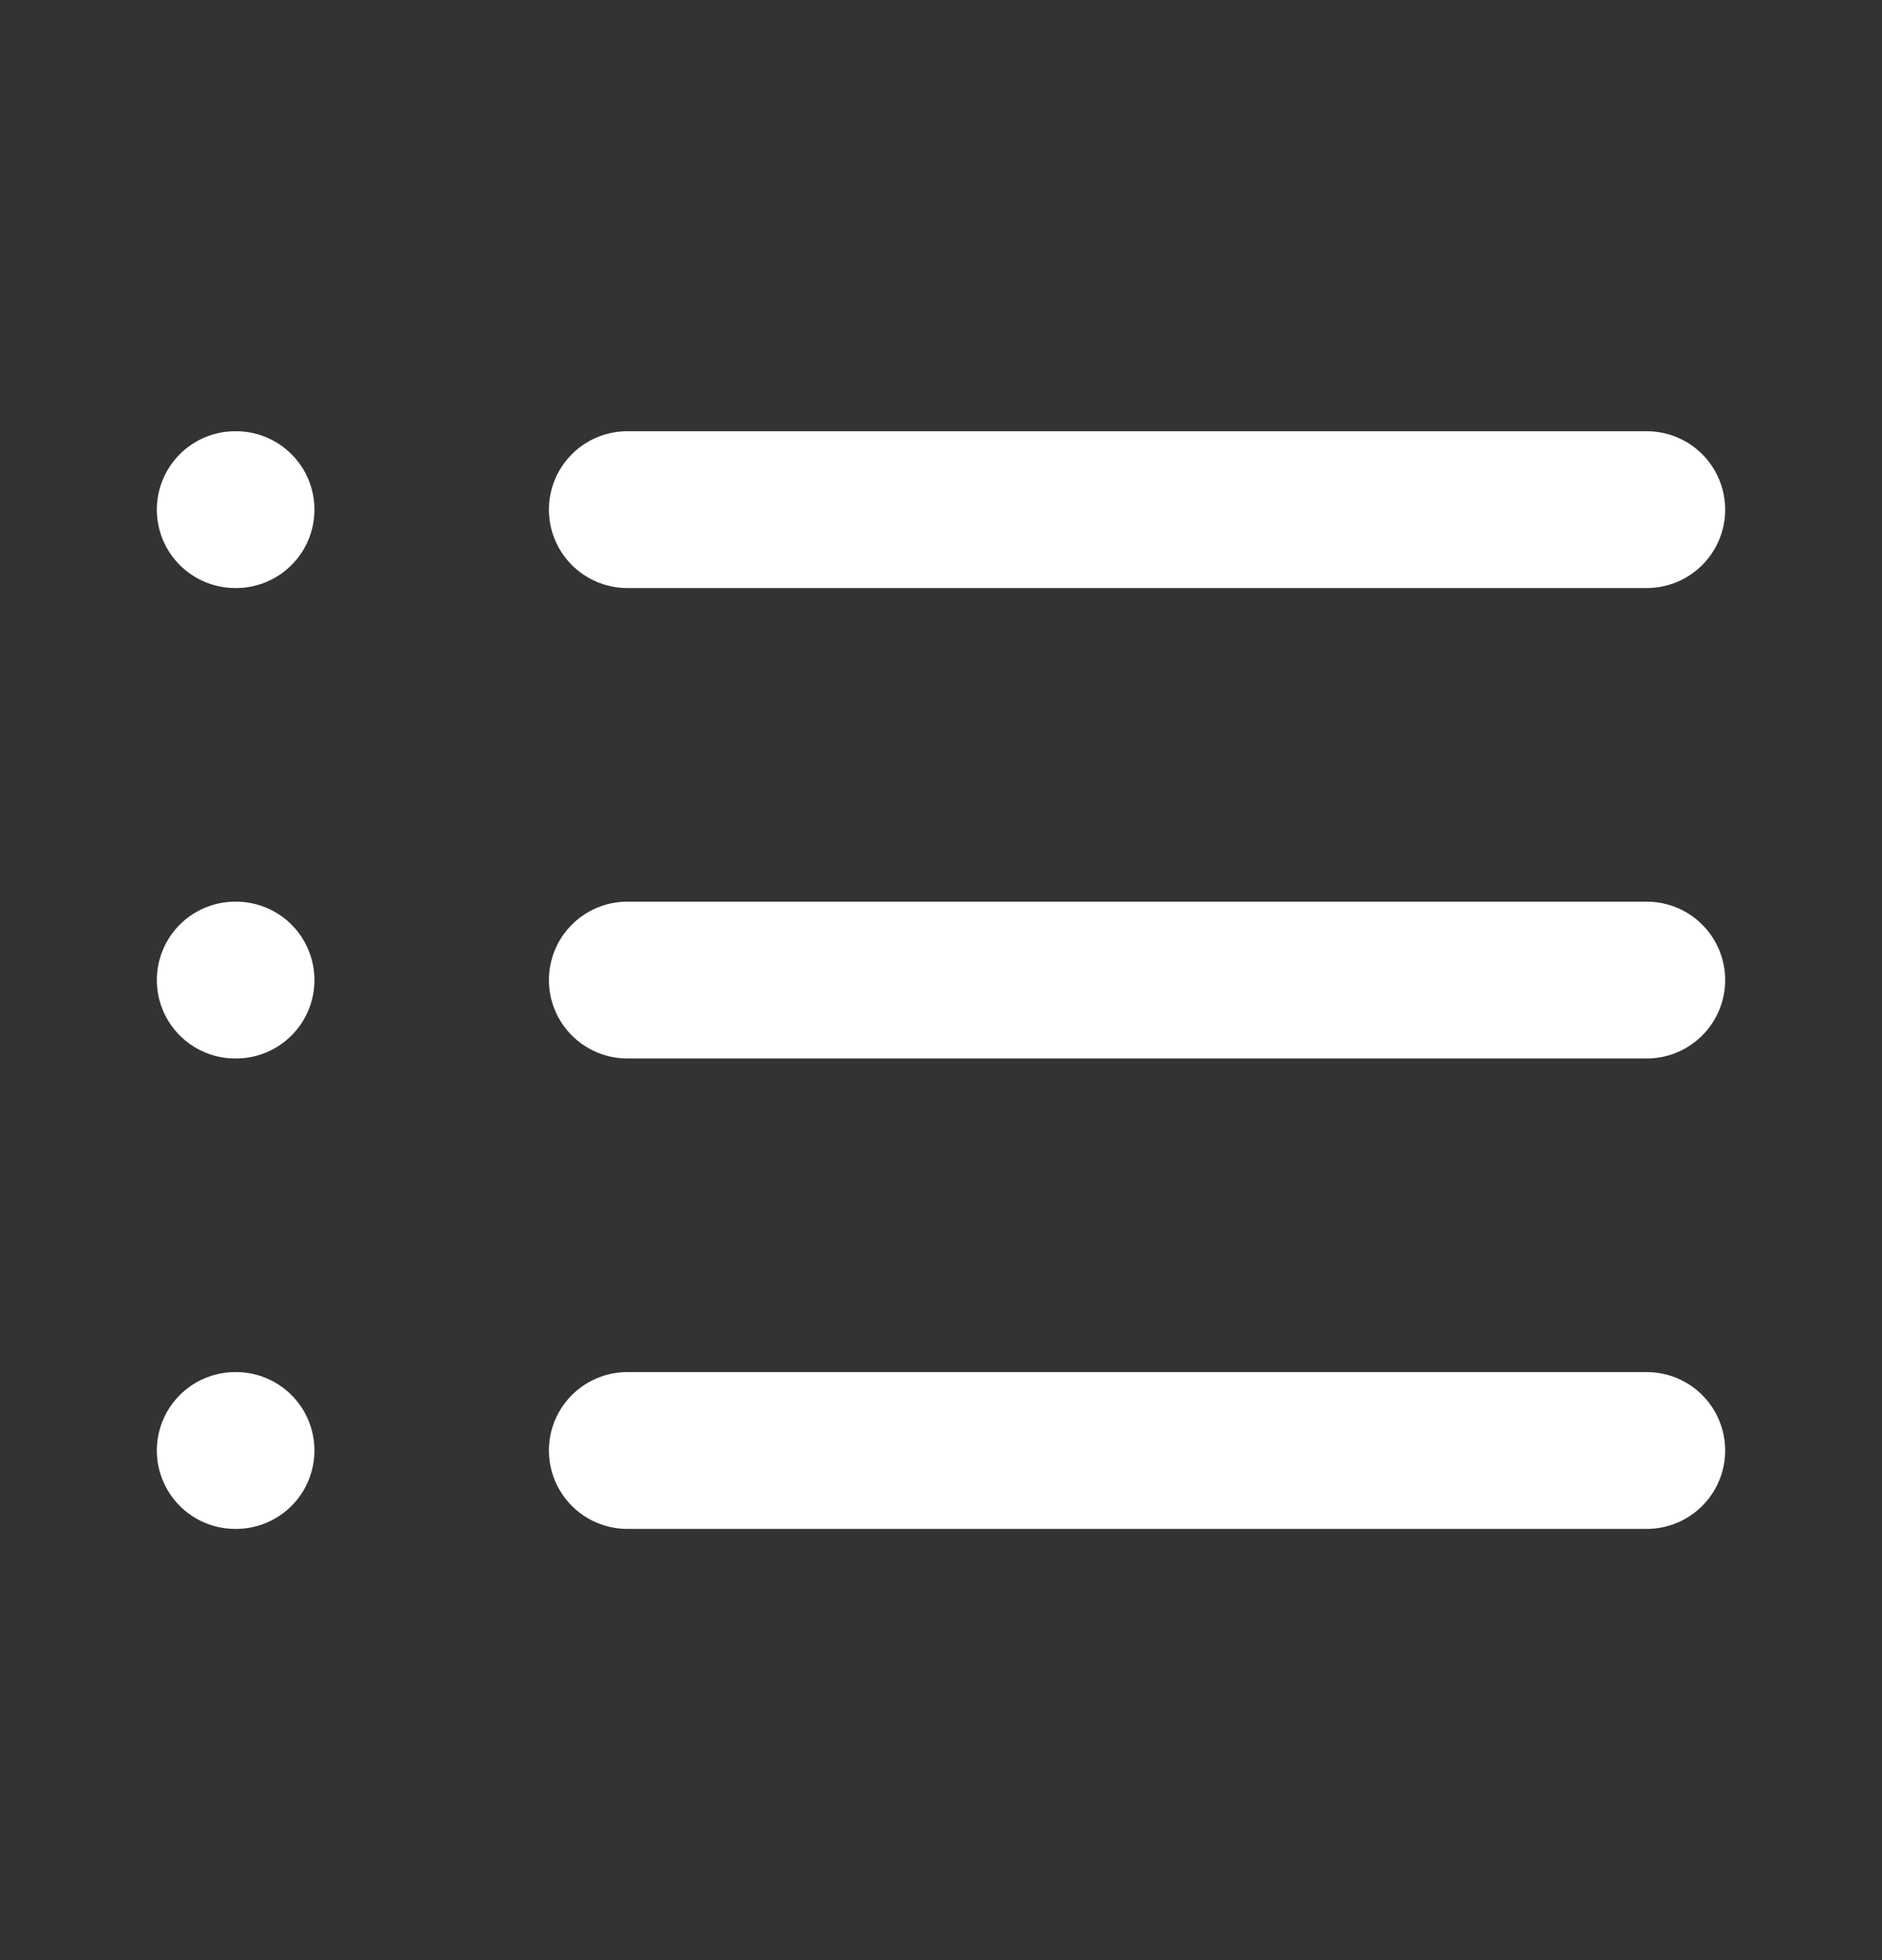
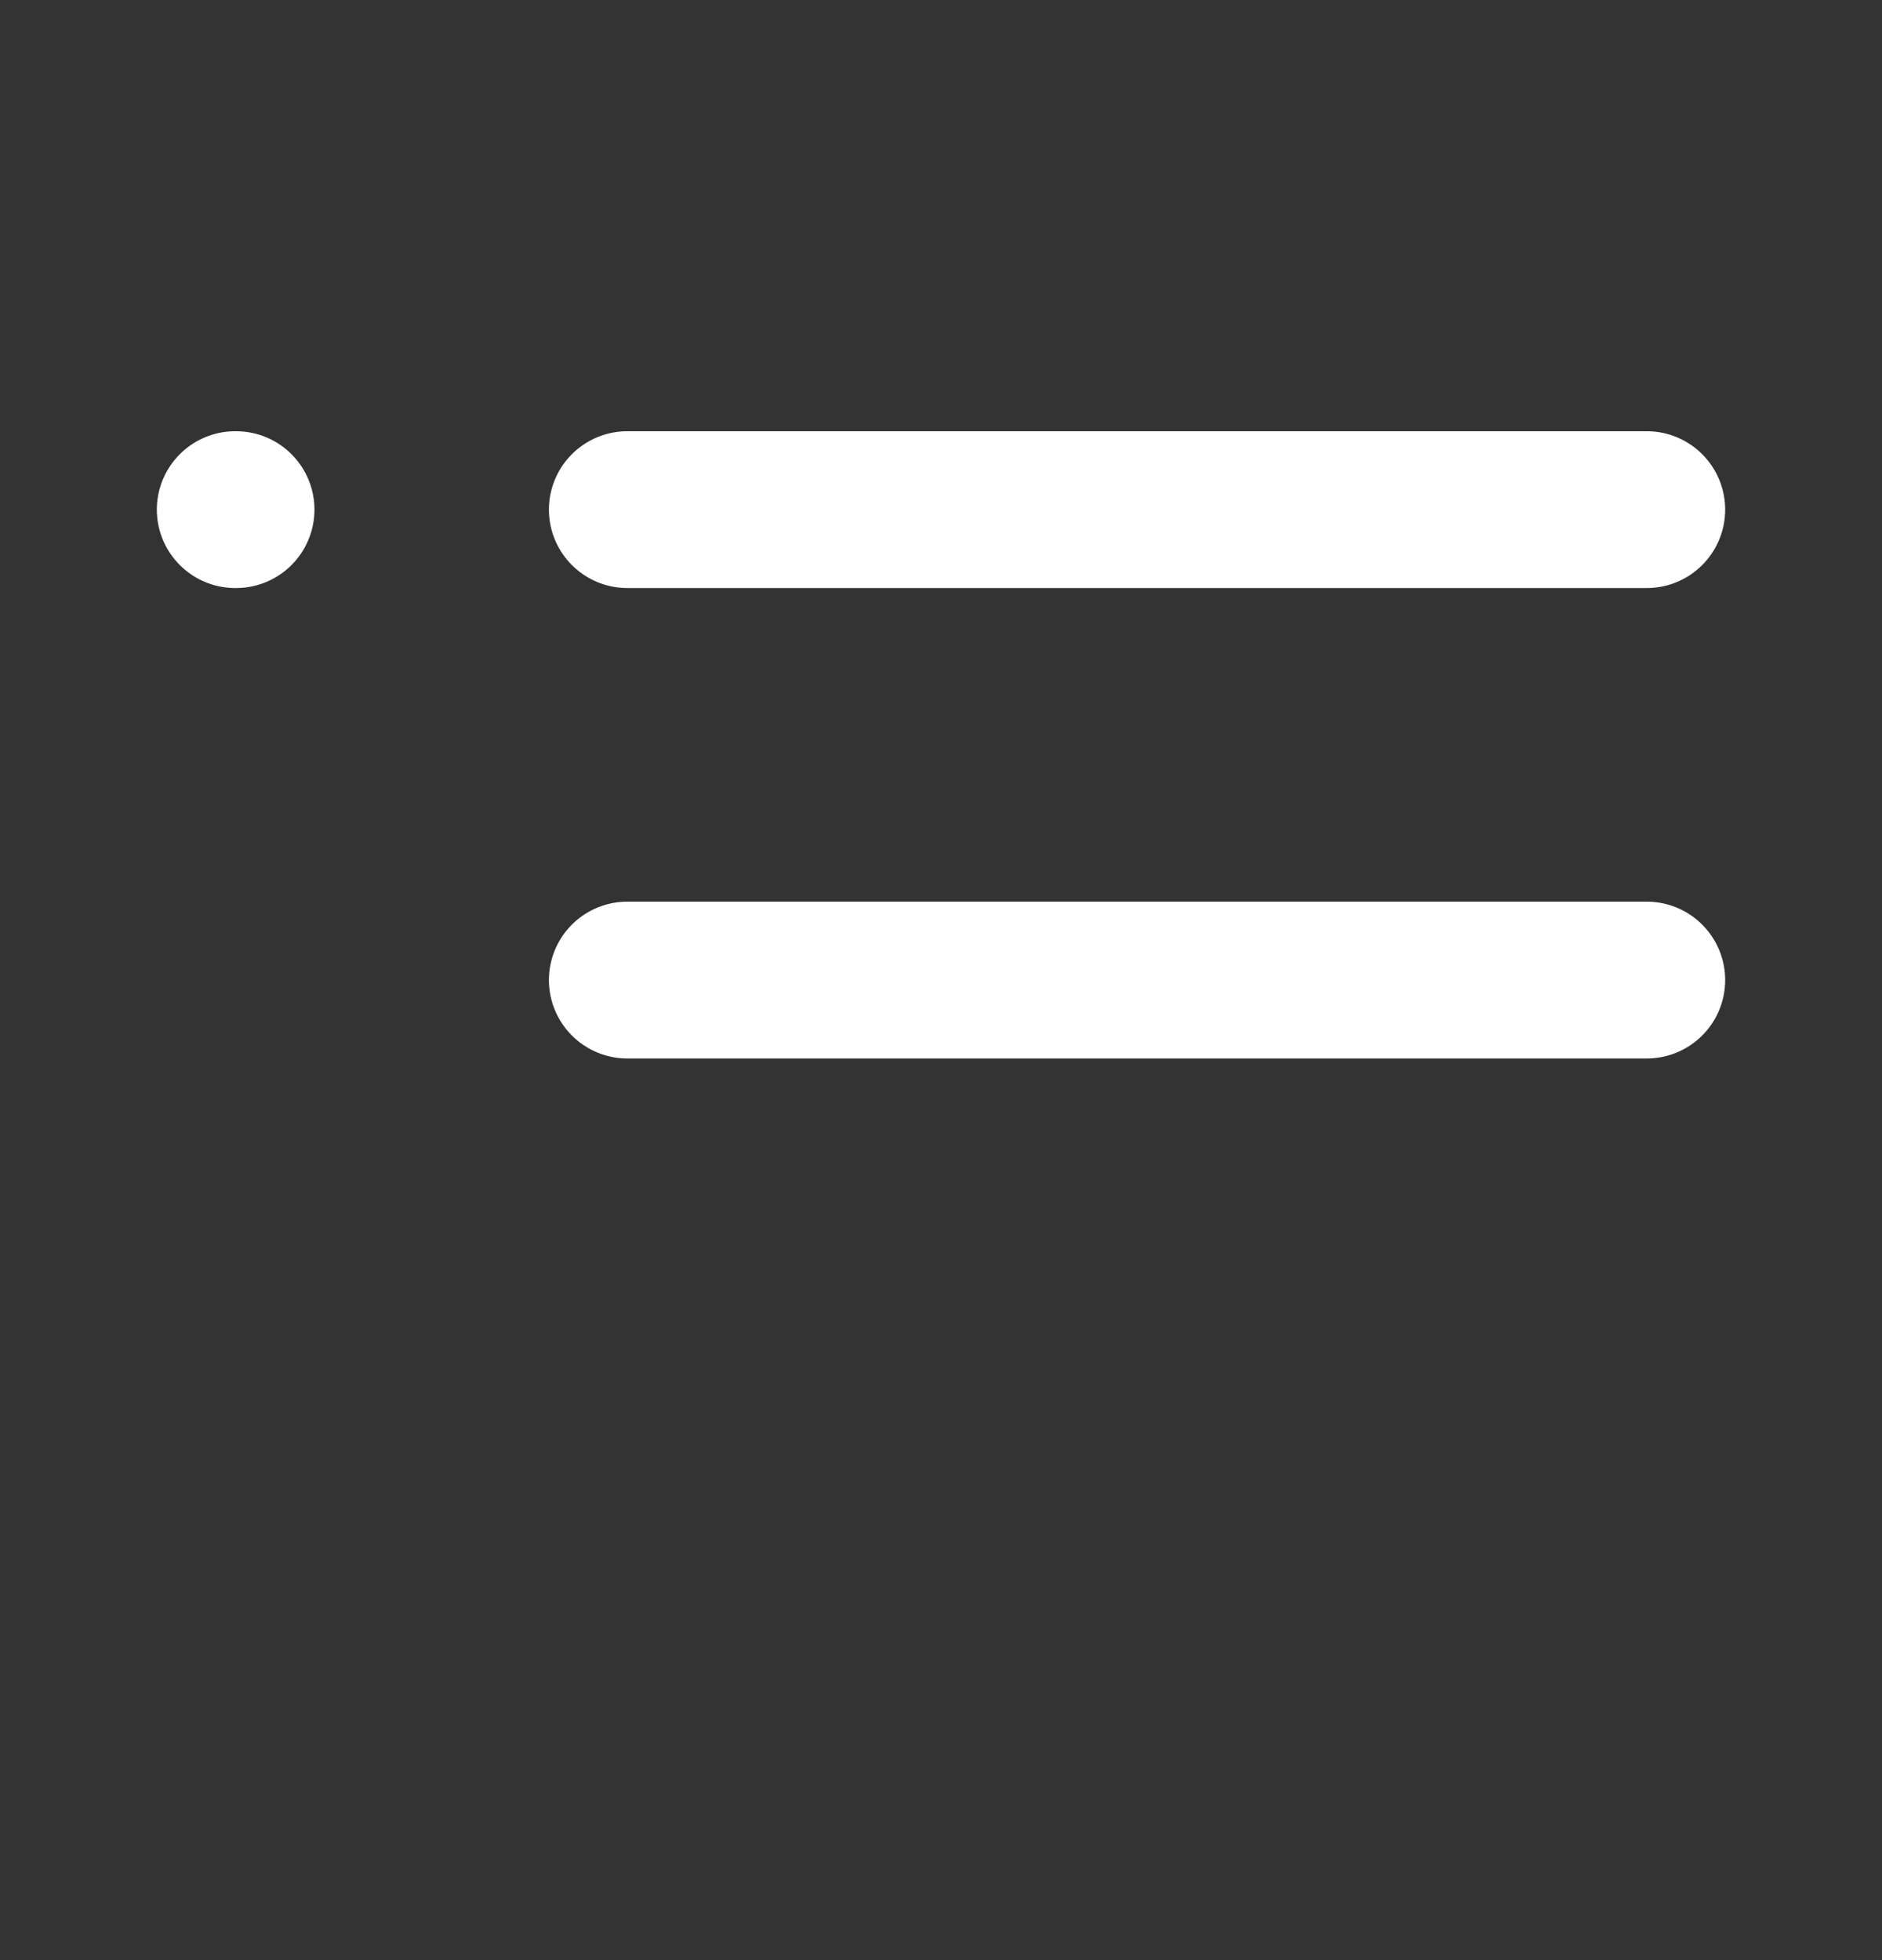
<svg xmlns="http://www.w3.org/2000/svg" width="24" height="25" viewBox="0 0 24 25" fill="none">
  <rect x="0" y="0" width="24" height="25" fill="#333333" stroke="none" />
  <path d="M8 6.5H21" stroke="white" stroke-width="2" stroke-linecap="round" stroke-linejoin="round" />
  <path d="M8 12.5H21" stroke="white" stroke-width="2" stroke-linecap="round" stroke-linejoin="round" />
-   <path d="M8 18.5H21" stroke="white" stroke-width="2" stroke-linecap="round" stroke-linejoin="round" />
  <path d="M3 6.5H3.01" stroke="white" stroke-width="2" stroke-linecap="round" stroke-linejoin="round" />
-   <path d="M3 12.5H3.01" stroke="white" stroke-width="2" stroke-linecap="round" stroke-linejoin="round" />
-   <path d="M3 18.5H3.01" stroke="white" stroke-width="2" stroke-linecap="round" stroke-linejoin="round" />
</svg>